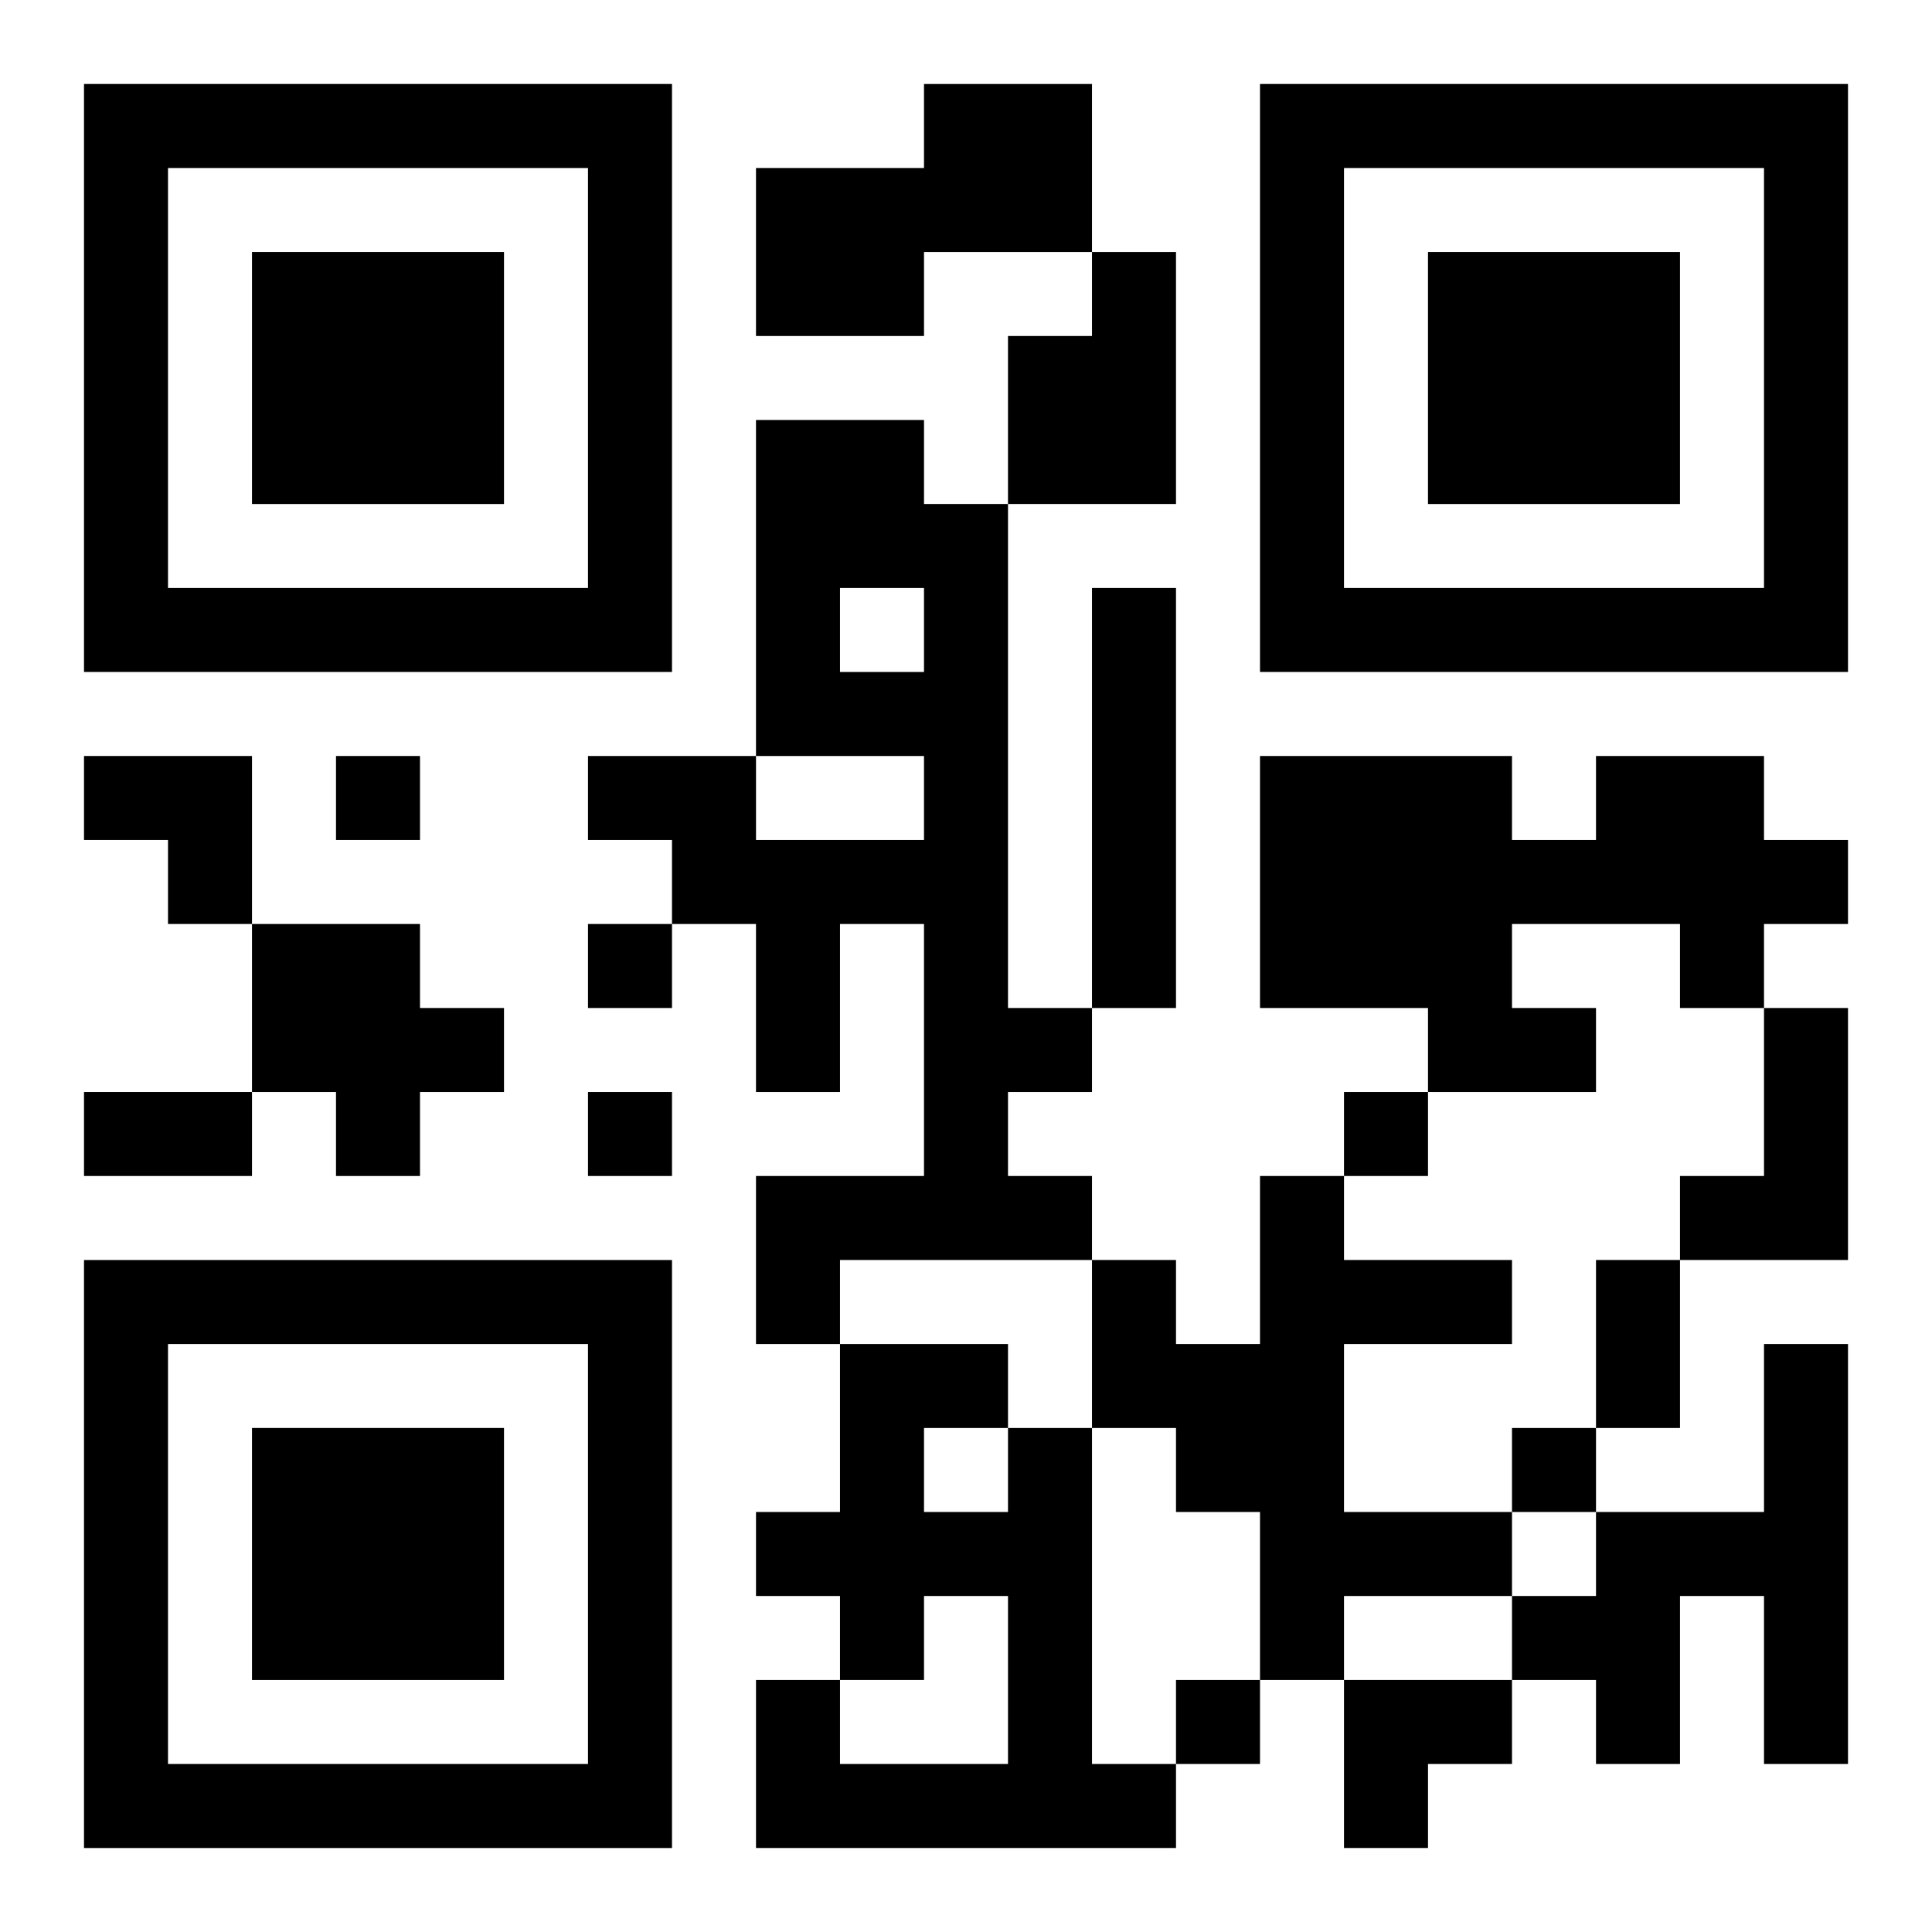
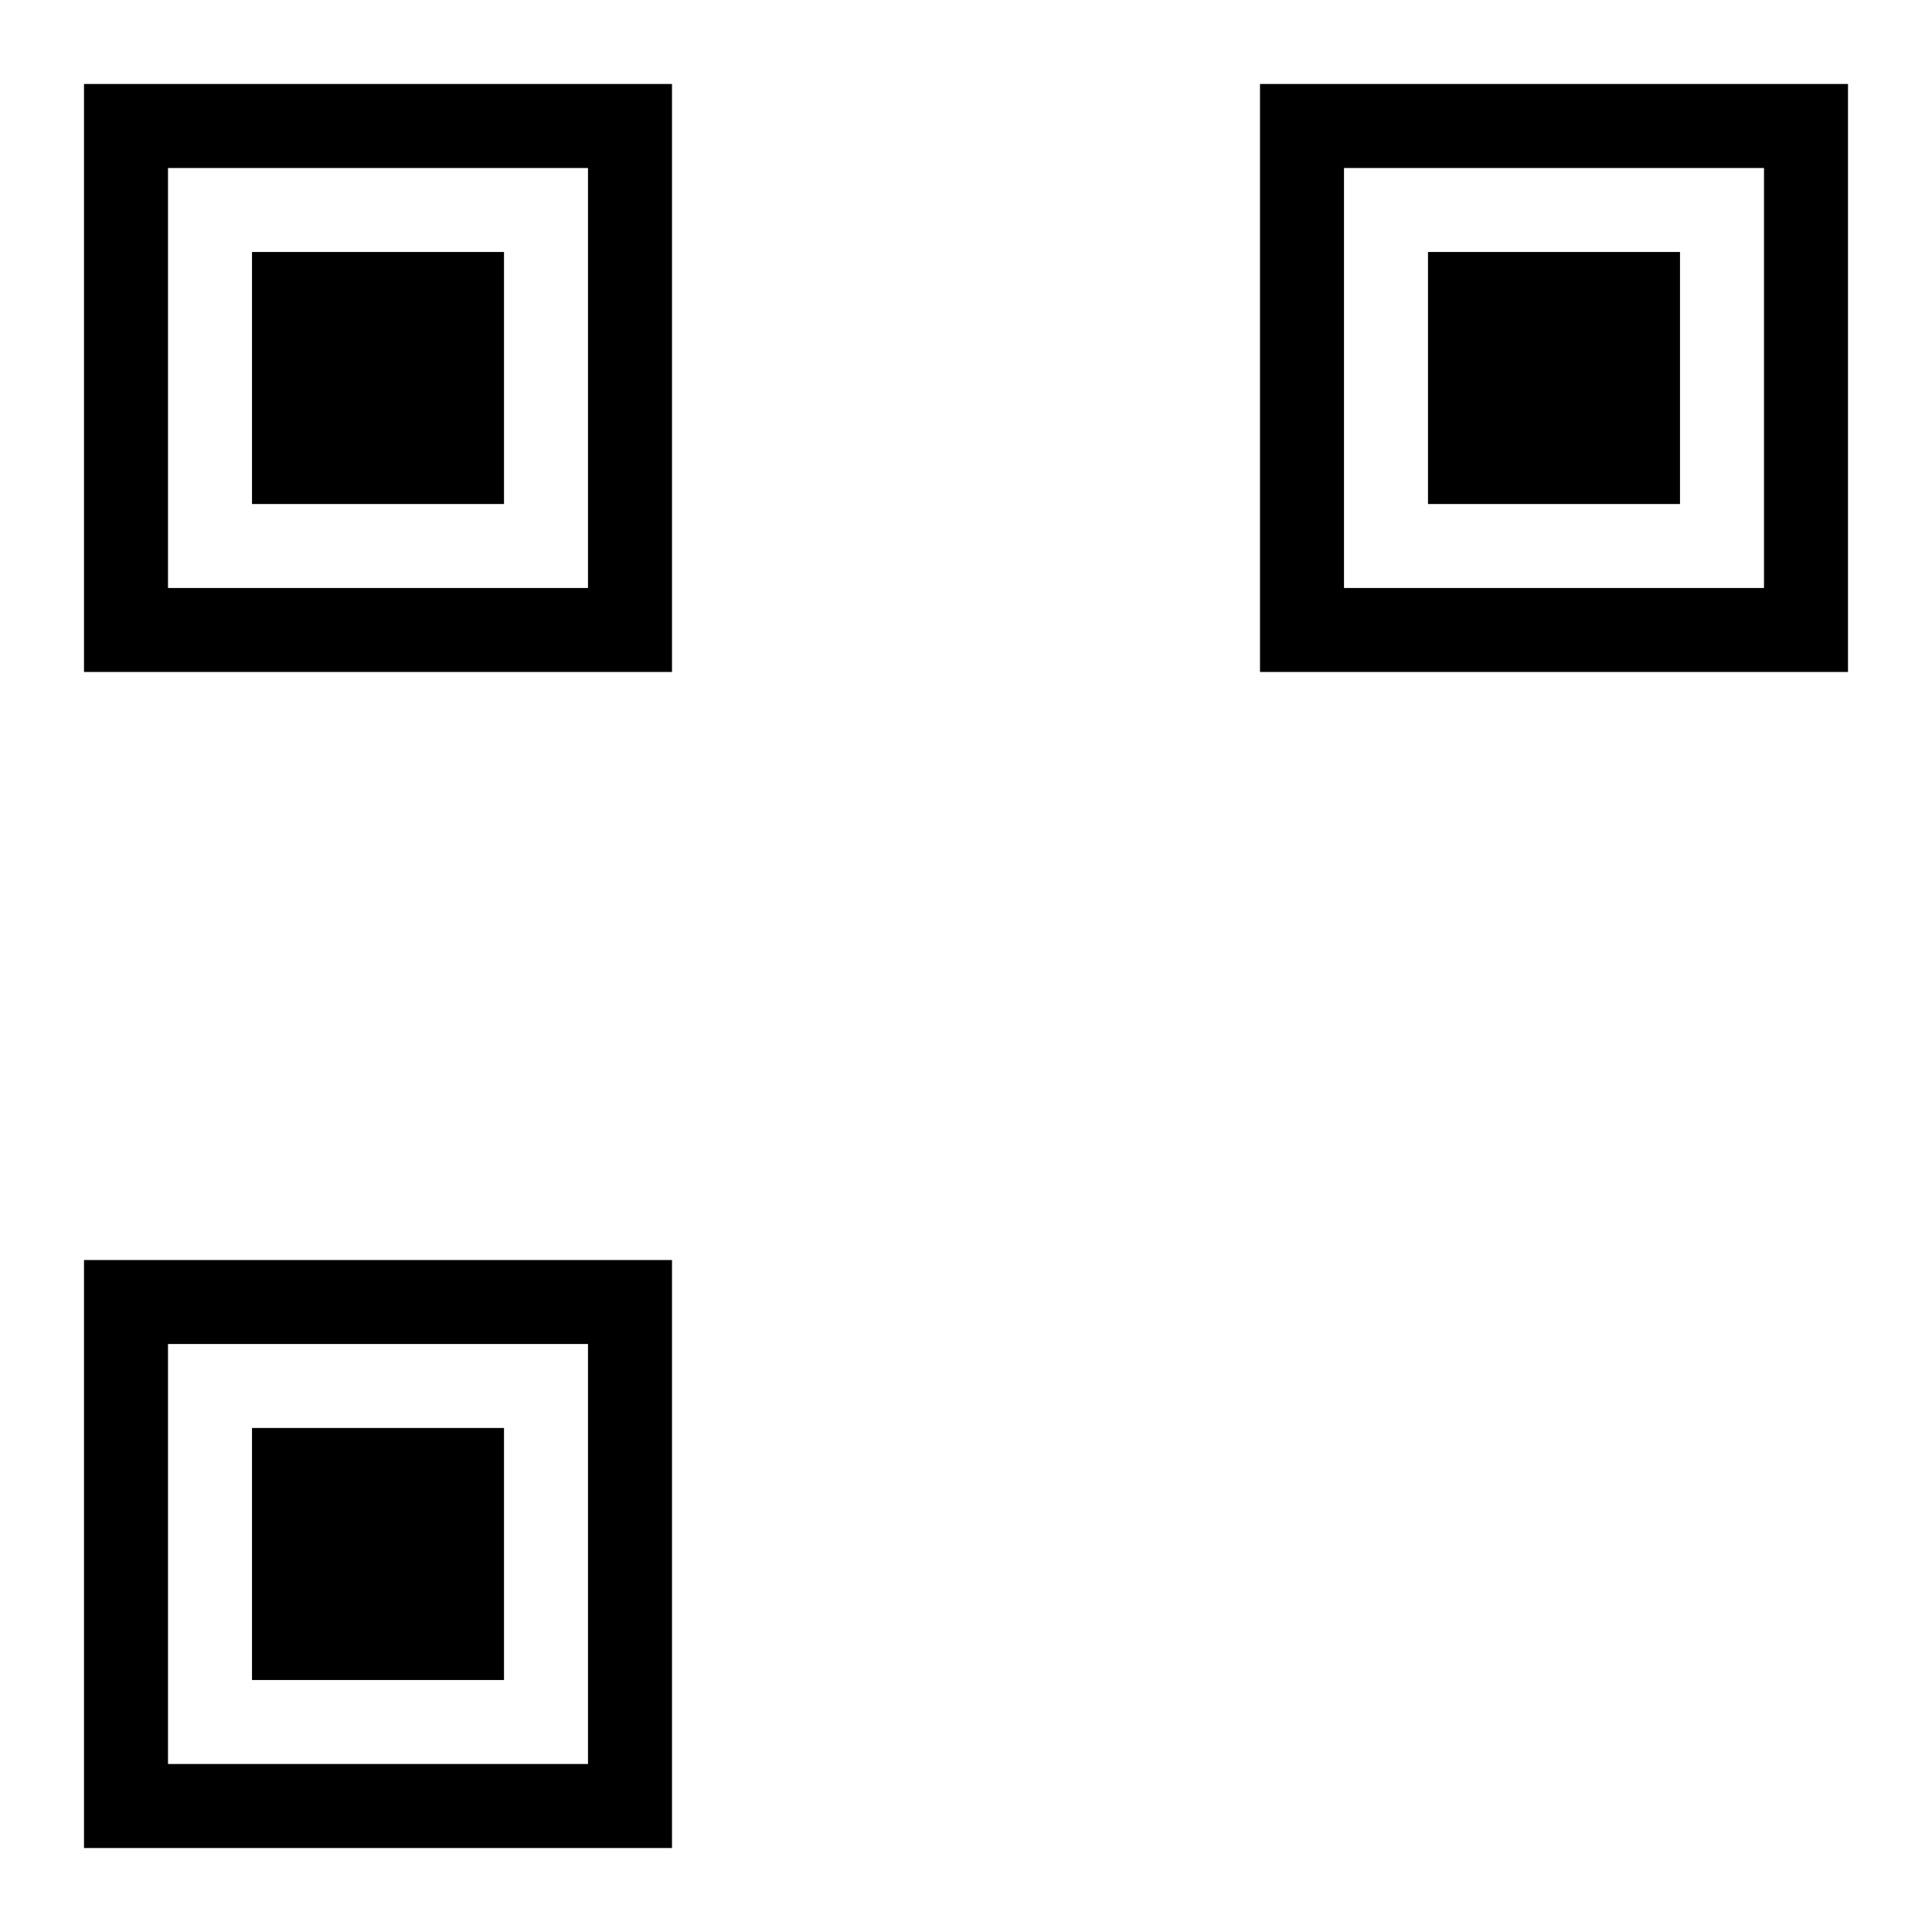
<svg xmlns="http://www.w3.org/2000/svg" xmlns:xlink="http://www.w3.org/1999/xlink" width="250" height="250" baseProfile="full" version="1.1" viewBox="-1 -1 23 23">
  <symbol id="a">
    <path d="m0 7v7h7v-7h-7zm1 1h5v5h-5v-5zm1 1v3h3v-3h-3z" />
  </symbol>
  <use y="-7" xlink:href="#a" />
  <use y="7" xlink:href="#a" />
  <use x="14" y="-7" xlink:href="#a" />
-   <path d="m10 0h2v2h-2v1h-2v-2h2v-1m2 2h1v3h-2v-2h1v-1m-4 2h2v1h1v6h1v1h-1v1h1v1h-3v1h-1v-2h2v-3h-1v2h-1v-2h-1v-1h-1v-1h2v1h2v-1h-2v-4m1 2v1h1v-1h-1m3 0h1v5h-1v-5m6 2h2v1h1v1h-1v1h-1v-1h-2v1h1v1h-2v-1h-2v-3h3v1h1v-1m-16 2h2v1h1v1h-1v1h-1v-1h-1v-2m18 1h1v3h-2v-1h1v-2m-6 2h1v1h2v1h-2v2h2v1h-2v1h-1v-2h-1v-1h-1v-2h1v1h1v-2m6 2h1v5h-1v-2h-1v2h-1v-1h-1v-1h1v-1h2v-2m-9 1h1v4h1v1h-5v-2h1v1h2v-2h-1v1h-1v-1h-1v-1h1v-2h2v1m-1 0v1h1v-1h-1m-7-8v1h1v-1h-1m3 2v1h1v-1h-1m0 2v1h1v-1h-1m9 0v1h1v-1h-1m2 4v1h1v-1h-1m-4 3v1h1v-1h-1m-13-7h2v1h-2v-1m18 2h1v2h-1v-2m-18-6h2v2h-1v-1h-1zm15 11h2v1h-1v1h-1z" />
</svg>